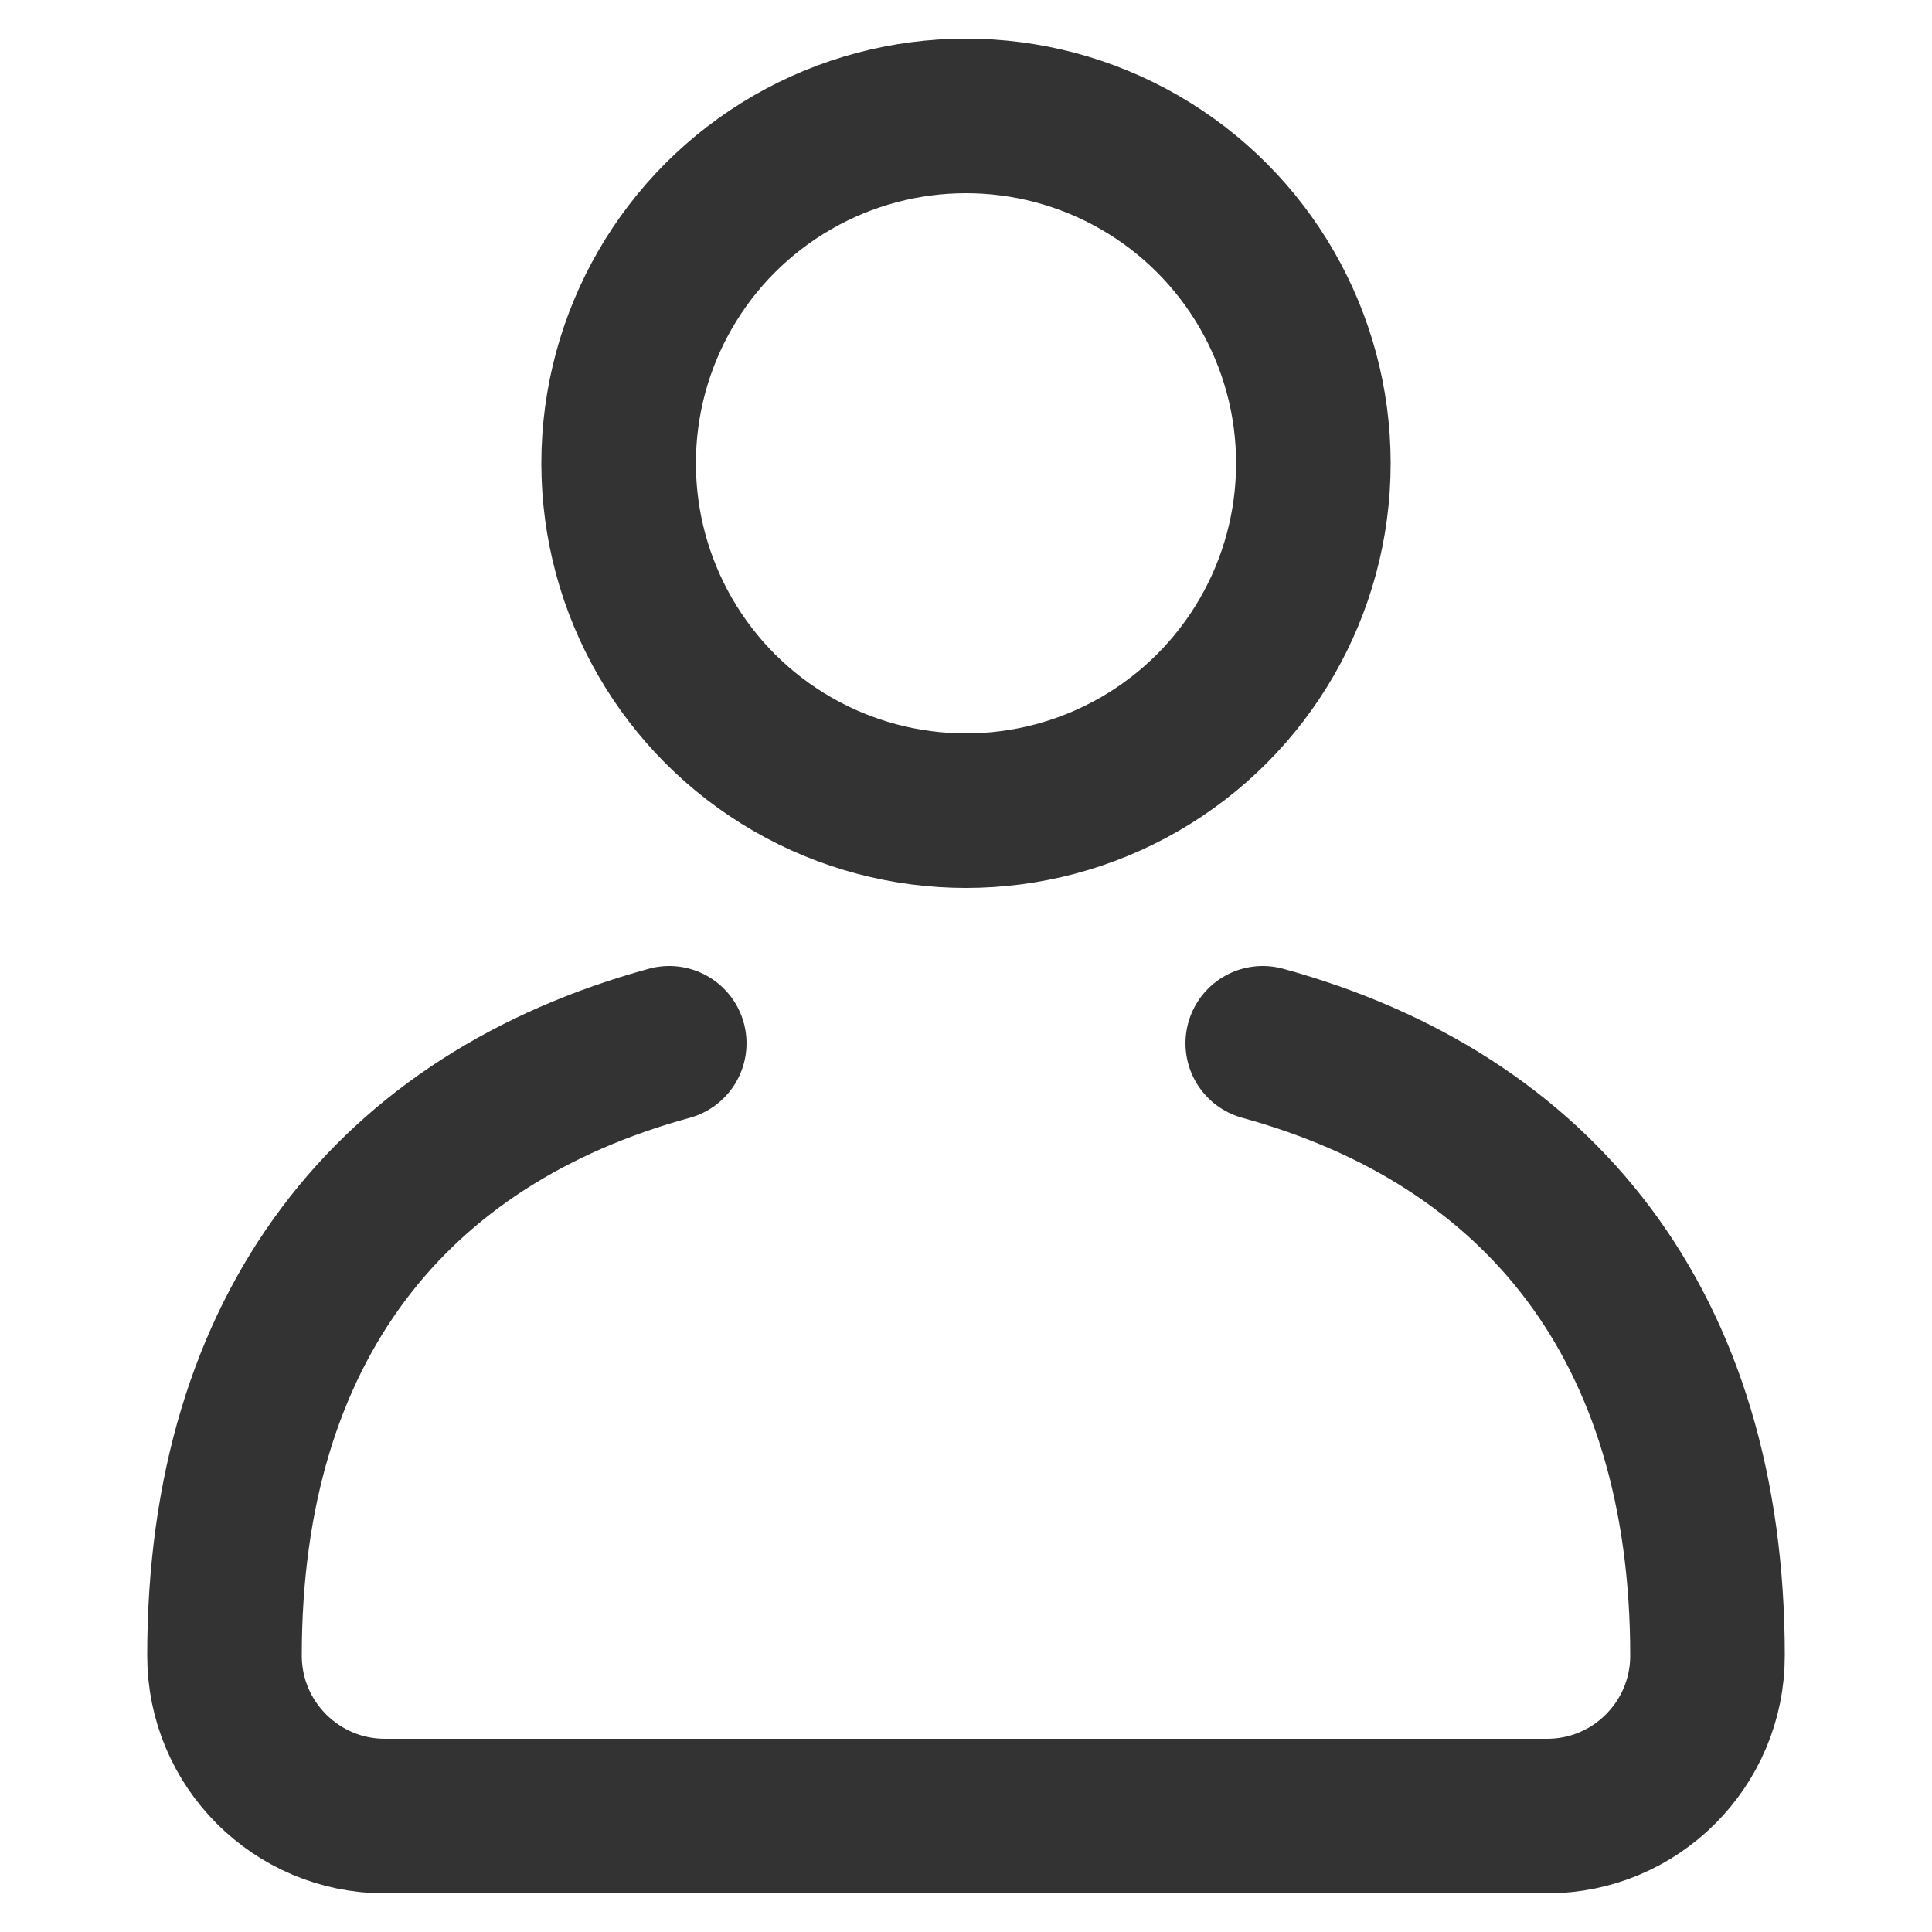
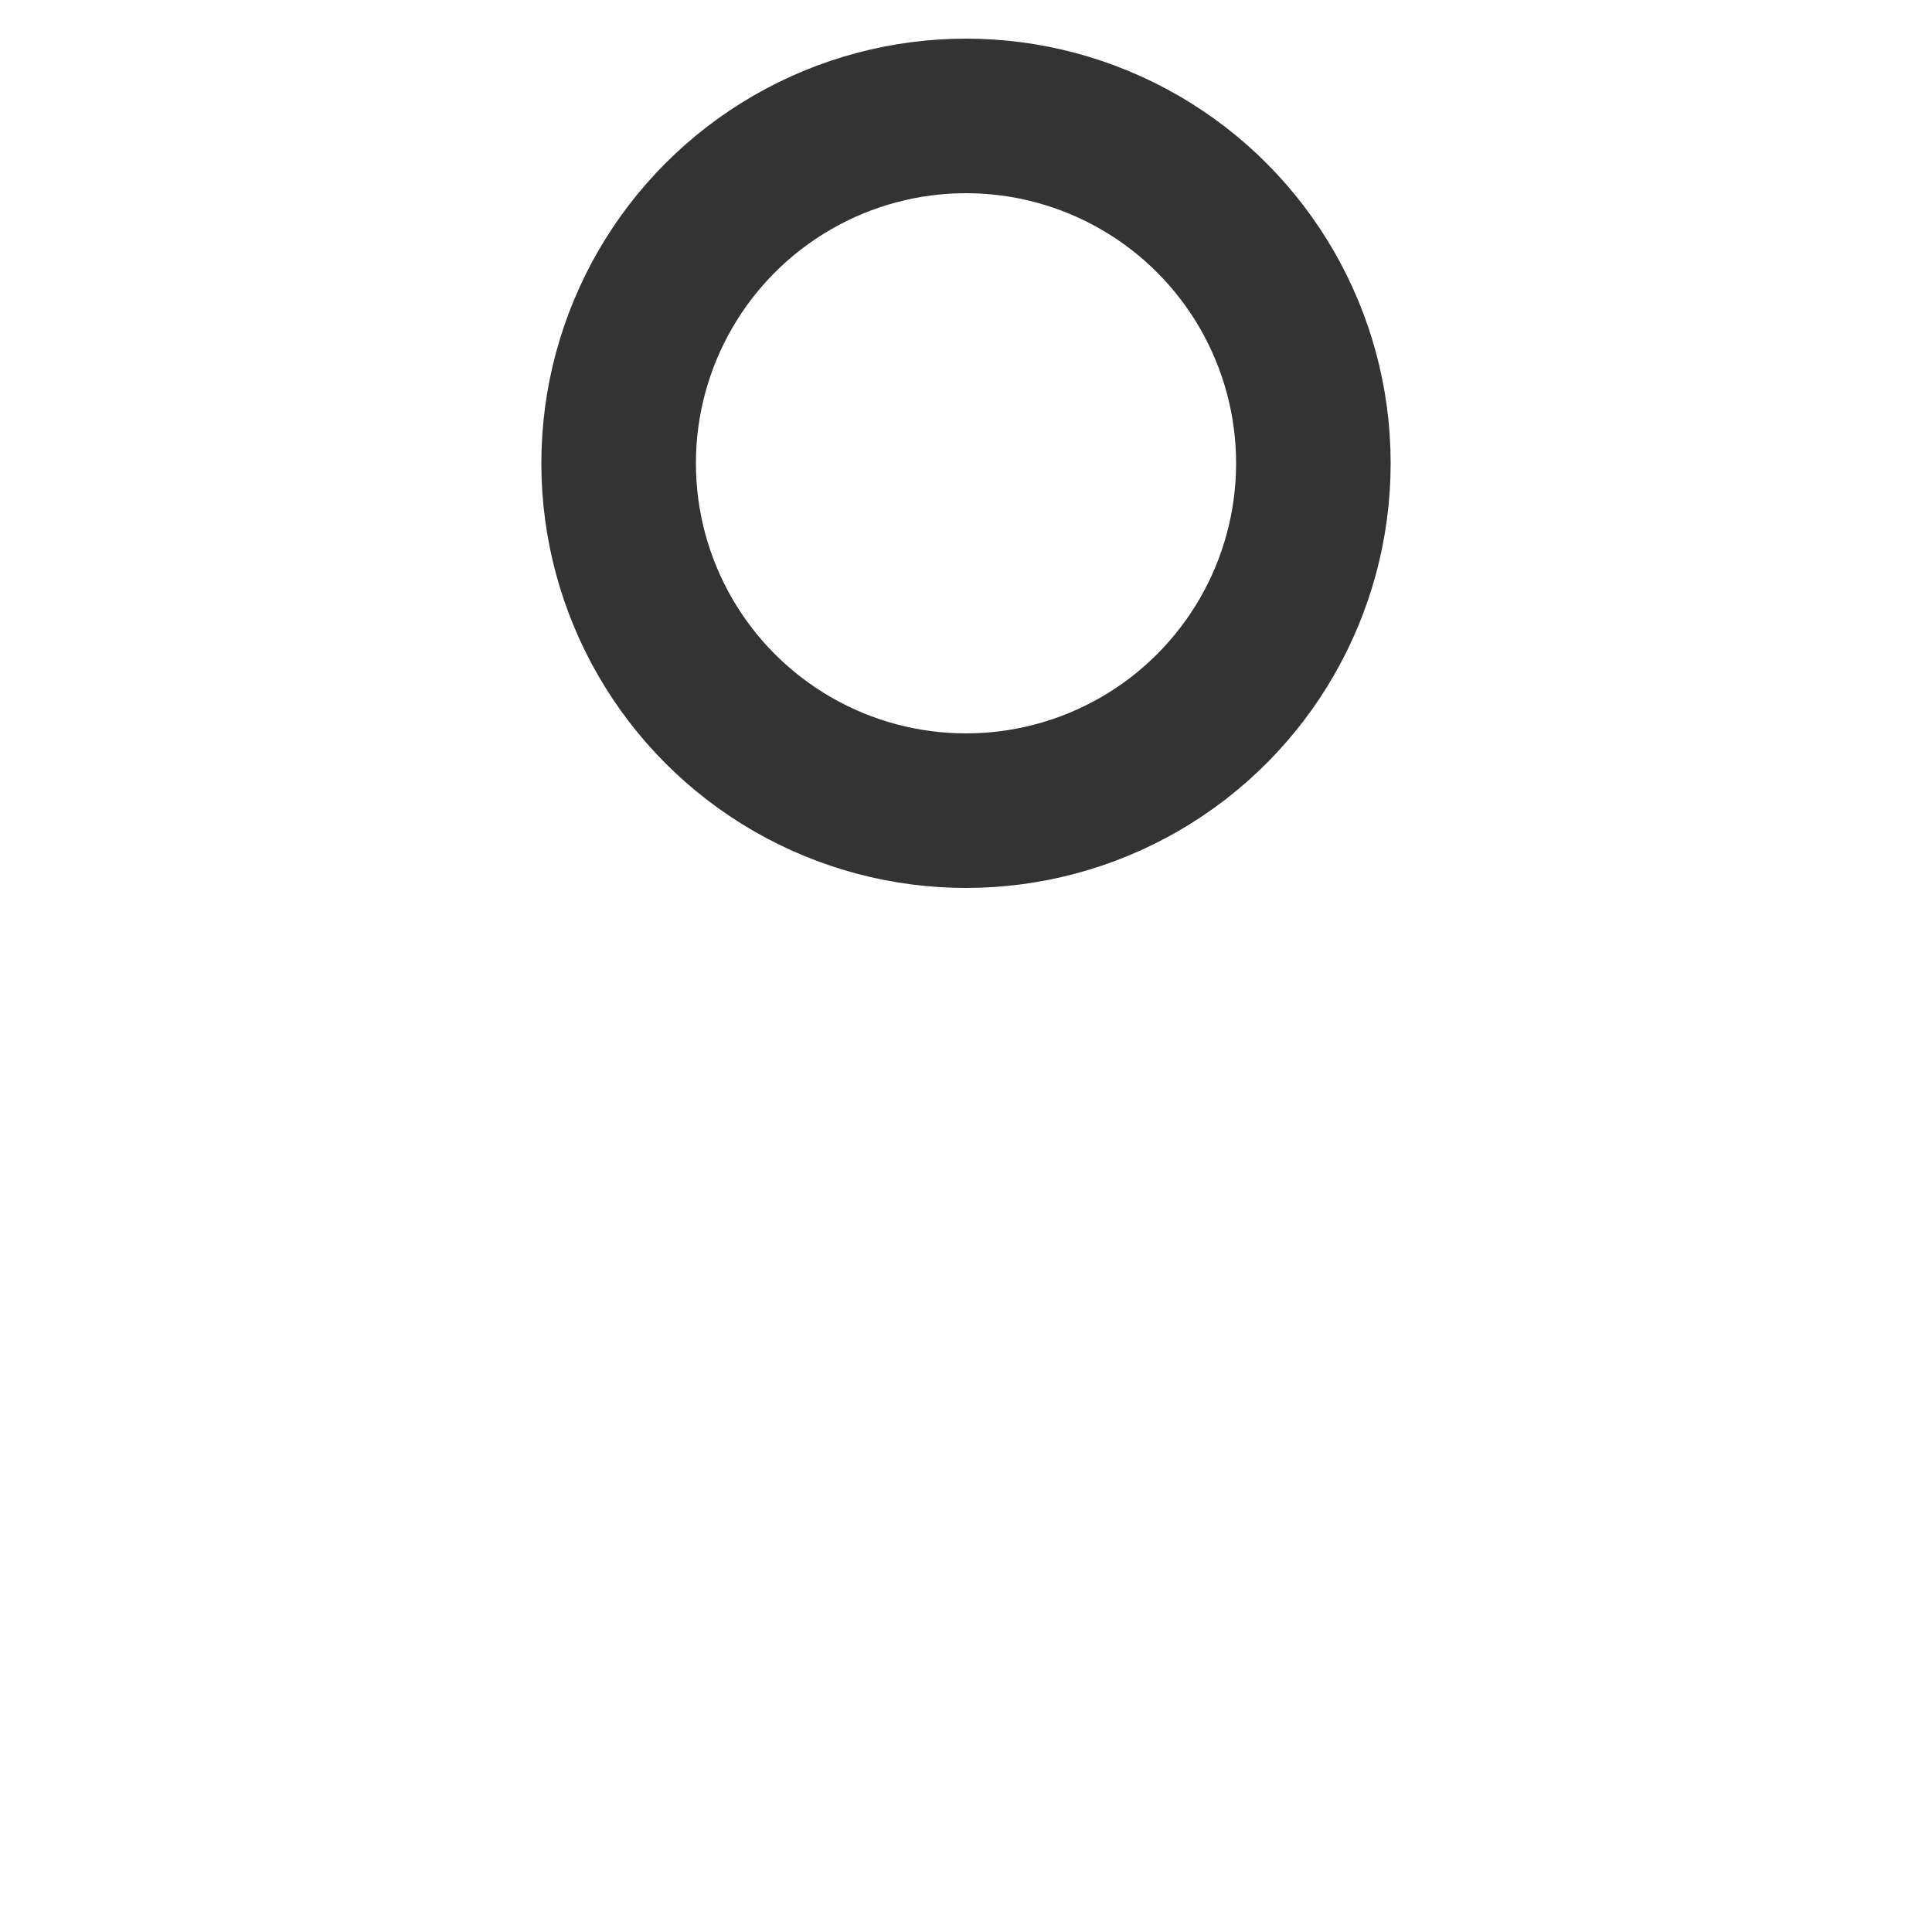
<svg xmlns="http://www.w3.org/2000/svg" id="Layer_1" data-name="Layer 1" viewBox="0 0 50 50">
  <defs>
    <style>
      .cls-1 {
        fill: none;
        stroke: #333;
        stroke-linecap: round;
        stroke-linejoin: round;
        stroke-width: 4px;
      }
    </style>
  </defs>
  <circle class="cls-1" cx="25" cy="11.99" r="8.99" />
-   <path class="cls-1" d="M17.32,27c-7.12,1.95-11.51,7.29-11.51,15.85h0c0,2.29,1.86,4.15,4.15,4.15h30.08c2.29,0,4.15-1.86,4.15-4.15h0c0-8.56-4.38-13.89-11.51-15.85" />
</svg>